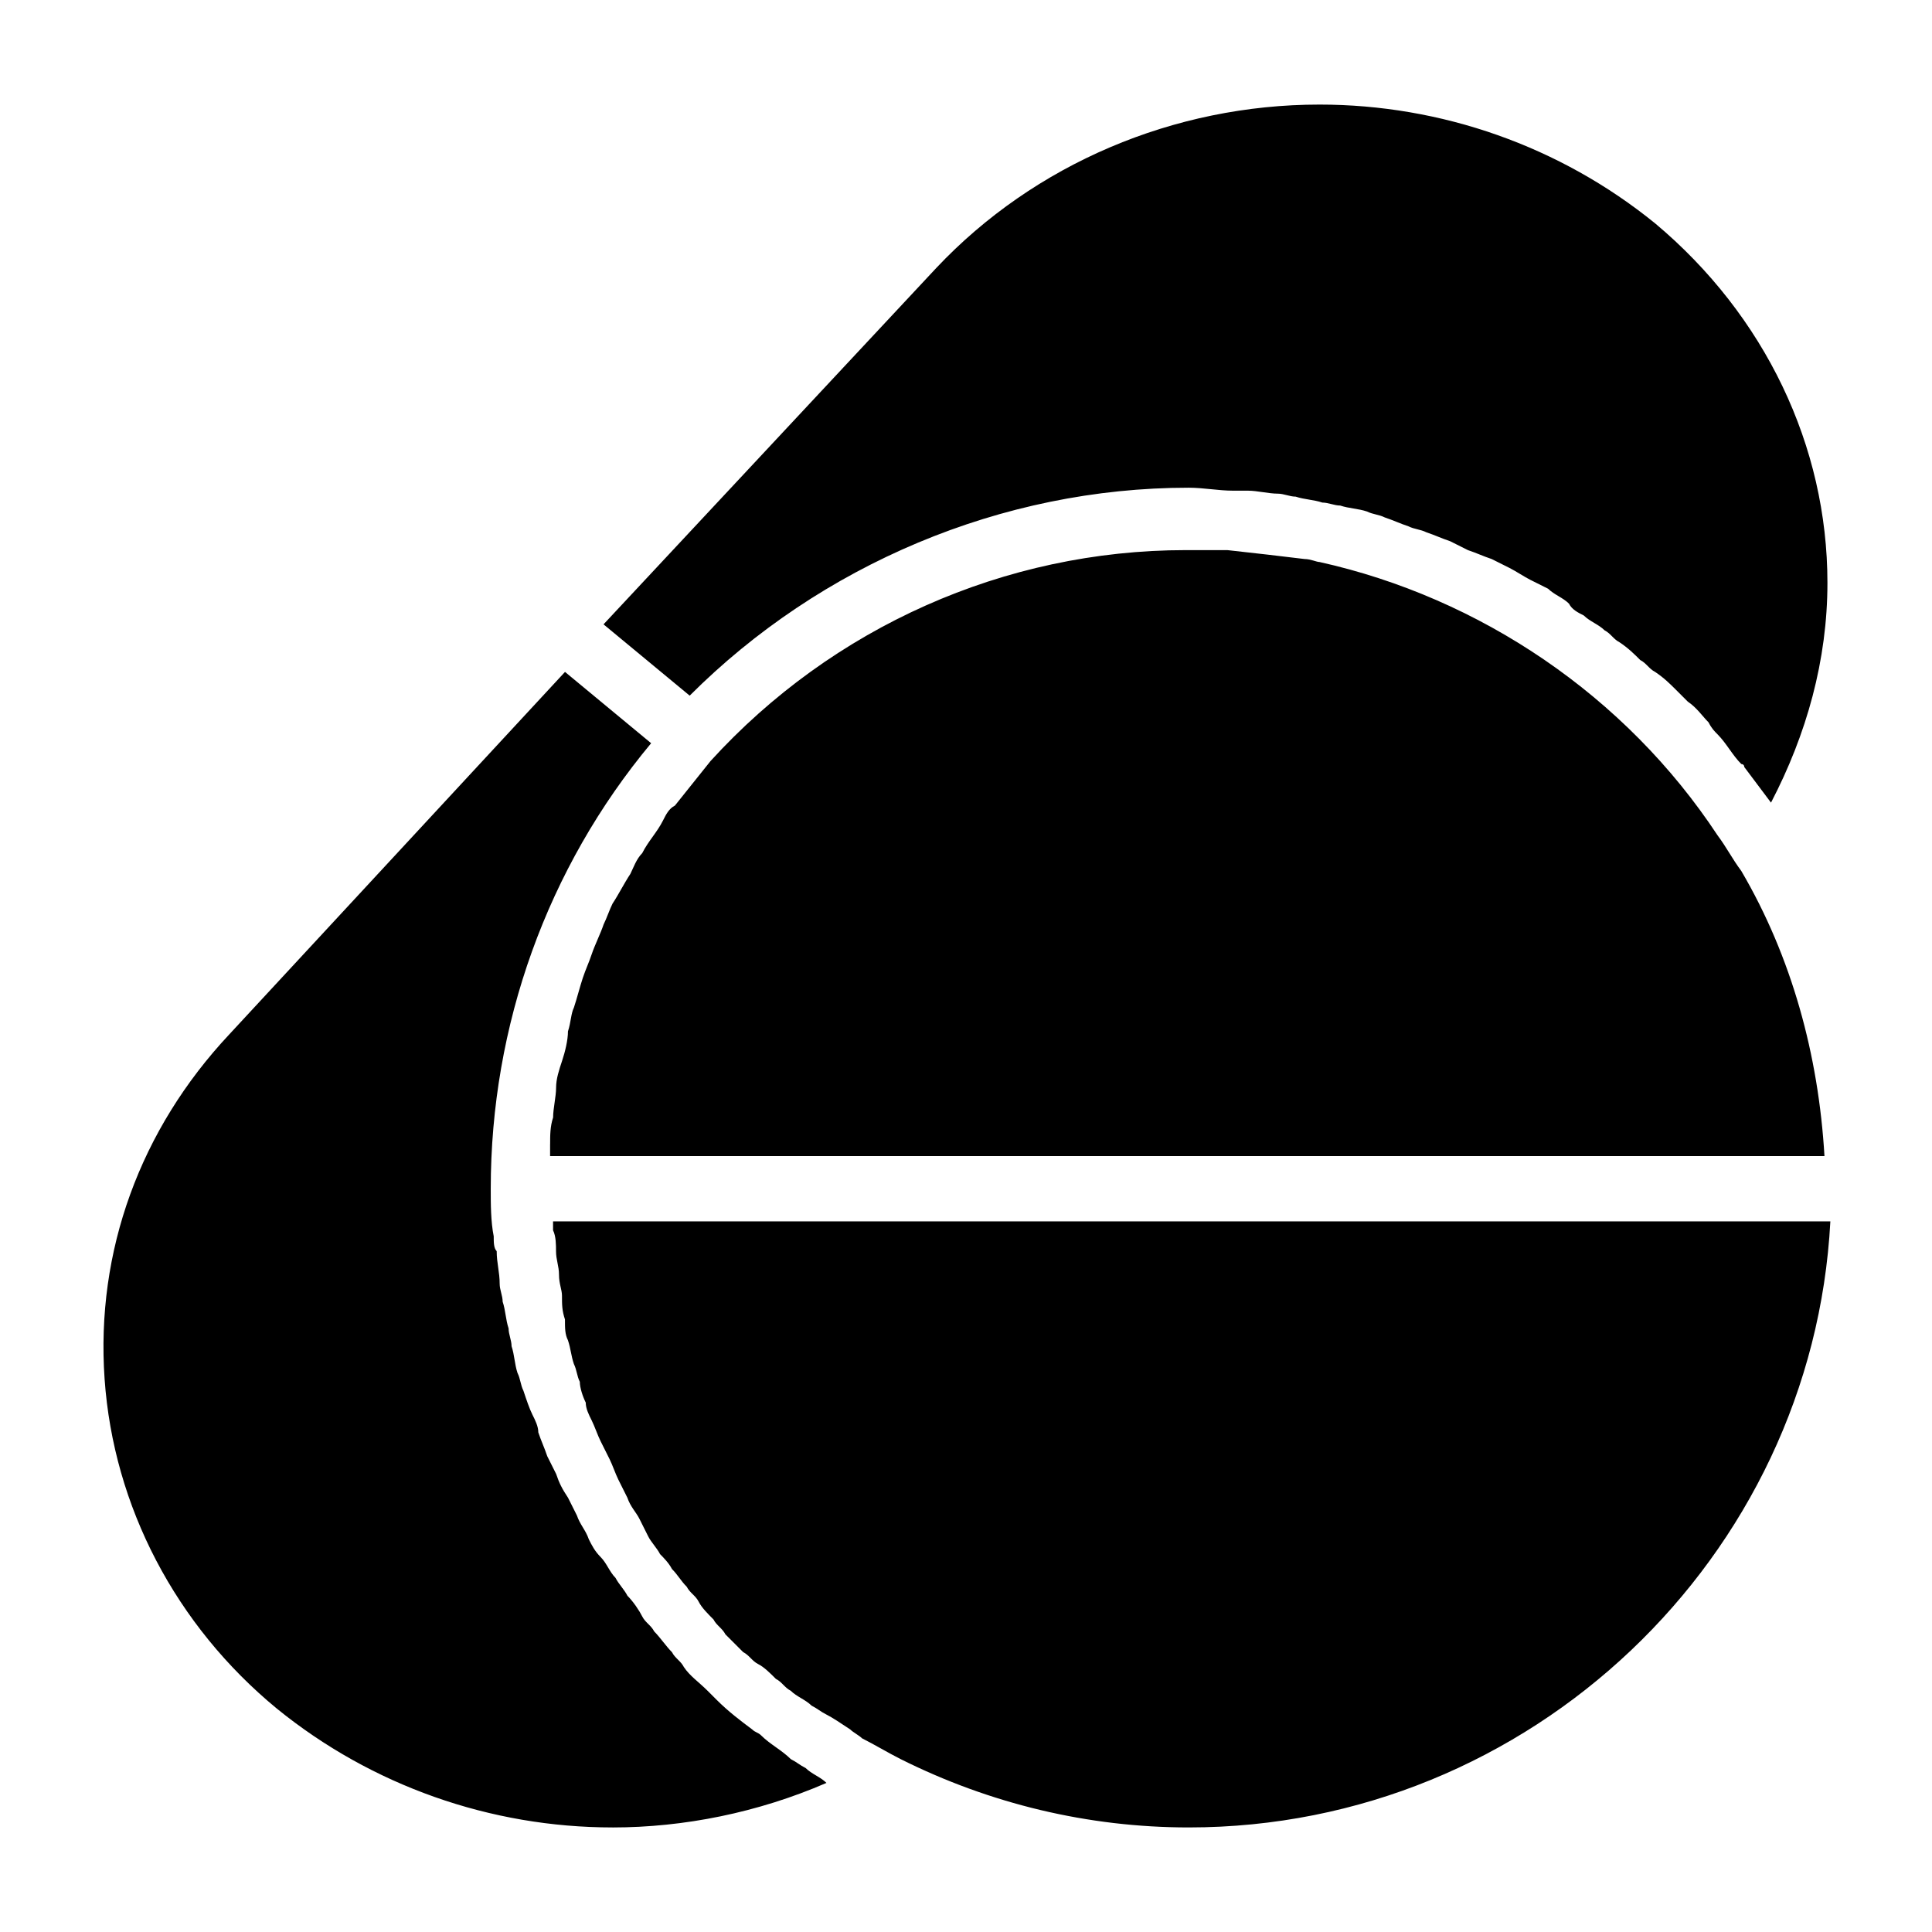
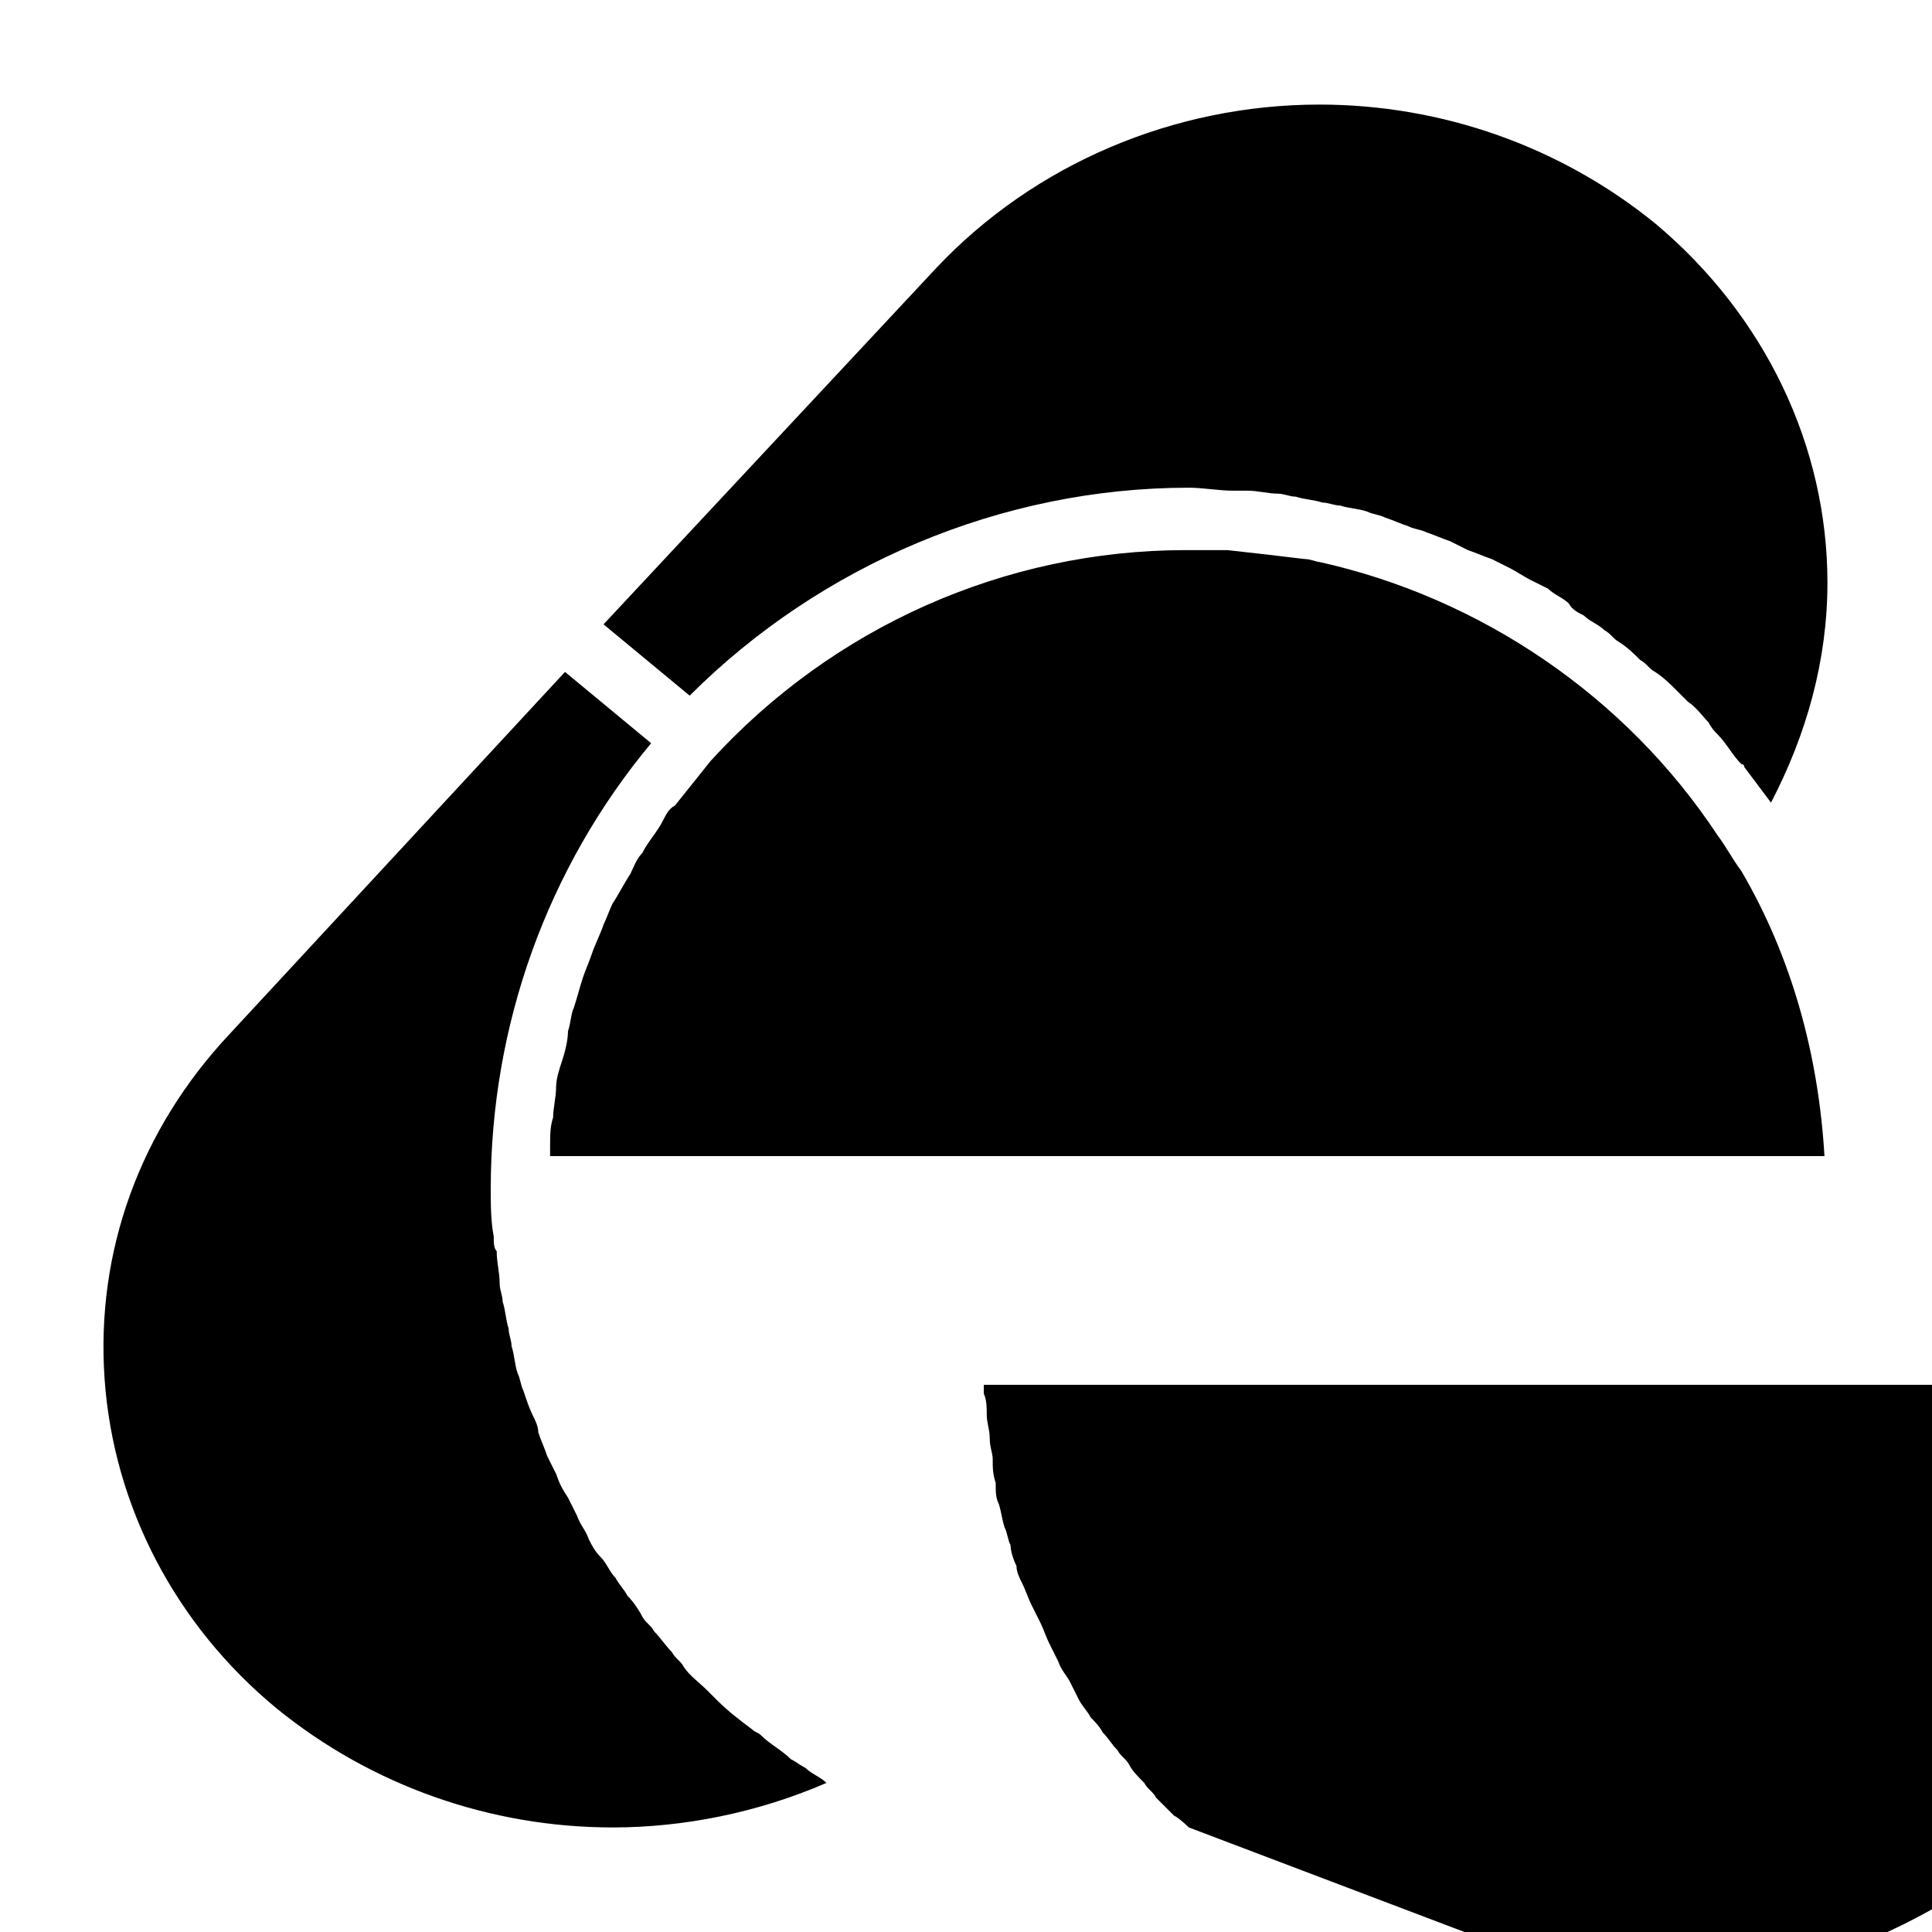
<svg xmlns="http://www.w3.org/2000/svg" fill="#000000" width="800px" height="800px" version="1.1" viewBox="144 144 512 512">
-   <path d="m289.79 447.23c0-2.363 0-4.723 0.789-7.086 0-2.363 0.789-5.512 0.789-7.871 0-2.363 0.789-4.723 1.574-7.086 0.789-2.363 1.574-5.512 1.574-7.871 0.789-2.363 0.789-4.723 1.574-6.297 0.789-2.363 1.574-5.512 2.363-7.871 0.789-2.363 1.574-3.938 2.363-6.297 0.789-2.363 2.363-5.512 3.148-7.871 0.789-1.574 1.574-3.938 2.363-5.512 1.574-2.363 3.148-5.512 4.723-7.871 0.789-1.574 1.574-3.938 3.148-5.512 1.574-3.148 3.938-5.512 5.512-8.66 0.789-1.574 1.574-3.148 3.148-3.938 3.148-3.938 6.297-7.871 9.445-11.809 32.273-35.426 77.934-55.891 125.95-55.891h11.02c7.086 0.789 14.168 1.574 20.469 2.363 1.574 0 3.148 0.789 3.938 0.789 42.508 9.445 81.082 35.426 105.48 72.422 2.363 3.148 3.938 6.297 6.297 9.445 13.383 22.828 20.469 48.805 22.043 75.57h-337.72v-3.148zm102.34-232.22c25.98-27.555 62.977-43.297 101.55-43.297 32.273 0 63.762 11.02 88.953 31.488 29.125 24.402 45.656 59.039 45.656 95.25 0 20.469-5.512 40.148-14.957 58.254-2.363-3.148-4.723-6.297-7.086-9.445 0-0.789-0.789-0.789-0.789-0.789-2.363-2.363-3.938-5.512-6.297-7.871-0.789-0.789-1.574-1.574-2.363-3.148-1.574-1.574-3.148-3.938-5.512-5.512l-3.148-3.148c-1.574-1.574-3.148-3.148-5.512-4.723-1.574-0.789-2.363-2.363-3.938-3.148-1.574-1.574-3.148-3.148-5.512-4.723-1.574-0.789-2.363-2.363-3.938-3.148-1.574-1.574-3.938-2.363-5.512-3.938-1.574-0.789-3.148-1.574-3.938-3.148-1.574-1.574-3.938-2.363-5.512-3.938-1.574-0.789-3.148-1.574-4.723-2.363-1.574-0.789-3.938-2.363-5.512-3.148-1.574-0.789-3.148-1.574-4.723-2.363-2.363-0.789-3.938-1.574-6.297-2.363-1.574-0.789-3.148-1.574-4.723-2.363-2.363-0.789-3.938-1.574-6.297-2.363-1.574-0.789-3.148-0.789-4.723-1.574-2.363-0.789-3.938-1.574-6.297-2.363-1.574-0.789-3.148-0.789-4.723-1.574-2.363-0.789-4.723-0.789-7.086-1.574-1.574 0-3.148-0.789-4.723-0.789-2.363-0.789-4.723-0.789-7.086-1.574-1.574 0-3.148-0.789-4.723-0.789-2.363 0-5.512-0.789-7.871-0.789h-3.938c-3.938 0-7.871-0.789-11.809-0.789-49.594 0-97.613 20.469-132.25 55.105l-22.828-18.895zm-85.805 413.28c-32.273 0-63.762-11.02-88.953-31.488-26.766-22.043-43.297-53.531-45.656-87.383-2.363-33.852 9.445-66.125 33.062-91.316l88.953-96.039 22.828 18.895c-27.551 33.062-42.508 74.785-42.508 118.08 0 3.938 0 8.66 0.789 12.594 0 1.574 0 3.148 0.789 3.938 0 3.148 0.789 5.512 0.789 8.66 0 1.574 0.789 3.148 0.789 4.723 0.789 2.363 0.789 4.723 1.574 7.086 0 1.574 0.789 3.148 0.789 4.723 0.789 2.363 0.789 4.723 1.574 7.086 0.789 1.574 0.789 3.148 1.574 4.723 0.789 2.363 1.574 4.723 2.363 6.297 0.789 1.574 1.574 3.148 1.574 4.723 0.789 2.363 1.574 3.938 2.363 6.297 0.789 1.574 1.574 3.148 2.363 4.723 0.789 2.363 1.574 3.938 3.148 6.297 0.789 1.574 1.574 3.148 2.363 4.723 0.789 2.363 2.363 3.938 3.148 6.297 0.789 1.574 1.574 3.148 3.148 4.723 1.574 1.574 2.363 3.938 3.938 5.512 0.789 1.574 2.363 3.148 3.148 4.723 1.574 1.574 3.148 3.938 3.938 5.512 0.789 1.574 2.363 2.363 3.148 3.938 1.574 1.574 3.148 3.938 4.723 5.512 0.789 1.574 2.363 2.363 3.148 3.938 1.574 2.363 3.938 3.938 6.297 6.297 0.789 0.789 1.574 1.574 2.363 2.363 3.148 3.148 6.297 5.512 9.445 7.871 0.789 0.789 1.574 0.789 2.363 1.574 2.363 2.363 5.512 3.938 7.871 6.297 1.574 0.789 2.363 1.574 3.938 2.363 1.574 1.574 3.938 2.363 5.512 3.938-18.125 7.867-37.805 11.805-56.699 11.805zm152.72 0c-26.766 0-52.742-6.297-76.359-18.105-3.148-1.574-7.086-3.938-10.234-5.512-0.789-0.789-2.363-1.574-3.148-2.363-2.363-1.574-4.723-3.148-6.297-3.938-1.574-0.789-2.363-1.574-3.938-2.363-1.574-1.574-3.938-2.363-5.512-3.938-1.574-0.789-2.363-2.363-3.938-3.148-1.574-1.574-3.148-3.148-4.723-3.938s-2.363-2.363-3.938-3.148c-1.574-1.574-3.148-3.148-4.723-4.723-0.789-1.574-2.363-2.363-3.148-3.938-1.574-1.574-3.148-3.148-3.938-4.723-0.789-1.574-2.363-2.363-3.148-3.938-1.574-1.574-2.363-3.148-3.938-4.723-0.789-1.574-2.363-3.148-3.148-3.938-0.789-1.574-2.363-3.148-3.148-4.723-0.789-1.574-1.574-3.148-2.363-4.723-0.789-1.574-2.363-3.148-3.148-5.512-0.789-1.574-1.574-3.148-2.363-4.723-0.789-1.574-1.574-3.938-2.363-5.512-0.789-1.574-1.574-3.148-2.363-4.723-0.789-1.574-1.574-3.938-2.363-5.512-0.789-1.574-1.574-3.148-1.574-4.723-0.789-1.574-1.574-3.938-1.574-5.512-0.789-1.574-0.789-3.148-1.574-4.723-0.789-2.363-0.789-3.938-1.574-6.297-0.789-1.574-0.789-3.148-0.789-5.512-0.789-2.363-0.789-3.938-0.789-6.297 0-1.574-0.789-3.148-0.789-5.512s-0.789-3.938-0.789-6.297c0-1.574 0-3.938-0.789-5.512v-2.363h338.5c-4.699 88.969-79.484 160.61-170.01 160.61z" />
+   <path d="m289.79 447.23c0-2.363 0-4.723 0.789-7.086 0-2.363 0.789-5.512 0.789-7.871 0-2.363 0.789-4.723 1.574-7.086 0.789-2.363 1.574-5.512 1.574-7.871 0.789-2.363 0.789-4.723 1.574-6.297 0.789-2.363 1.574-5.512 2.363-7.871 0.789-2.363 1.574-3.938 2.363-6.297 0.789-2.363 2.363-5.512 3.148-7.871 0.789-1.574 1.574-3.938 2.363-5.512 1.574-2.363 3.148-5.512 4.723-7.871 0.789-1.574 1.574-3.938 3.148-5.512 1.574-3.148 3.938-5.512 5.512-8.66 0.789-1.574 1.574-3.148 3.148-3.938 3.148-3.938 6.297-7.871 9.445-11.809 32.273-35.426 77.934-55.891 125.95-55.891h11.02c7.086 0.789 14.168 1.574 20.469 2.363 1.574 0 3.148 0.789 3.938 0.789 42.508 9.445 81.082 35.426 105.48 72.422 2.363 3.148 3.938 6.297 6.297 9.445 13.383 22.828 20.469 48.805 22.043 75.57h-337.72v-3.148zm102.34-232.22c25.98-27.555 62.977-43.297 101.55-43.297 32.273 0 63.762 11.02 88.953 31.488 29.125 24.402 45.656 59.039 45.656 95.25 0 20.469-5.512 40.148-14.957 58.254-2.363-3.148-4.723-6.297-7.086-9.445 0-0.789-0.789-0.789-0.789-0.789-2.363-2.363-3.938-5.512-6.297-7.871-0.789-0.789-1.574-1.574-2.363-3.148-1.574-1.574-3.148-3.938-5.512-5.512l-3.148-3.148c-1.574-1.574-3.148-3.148-5.512-4.723-1.574-0.789-2.363-2.363-3.938-3.148-1.574-1.574-3.148-3.148-5.512-4.723-1.574-0.789-2.363-2.363-3.938-3.148-1.574-1.574-3.938-2.363-5.512-3.938-1.574-0.789-3.148-1.574-3.938-3.148-1.574-1.574-3.938-2.363-5.512-3.938-1.574-0.789-3.148-1.574-4.723-2.363-1.574-0.789-3.938-2.363-5.512-3.148-1.574-0.789-3.148-1.574-4.723-2.363-2.363-0.789-3.938-1.574-6.297-2.363-1.574-0.789-3.148-1.574-4.723-2.363-2.363-0.789-3.938-1.574-6.297-2.363-1.574-0.789-3.148-0.789-4.723-1.574-2.363-0.789-3.938-1.574-6.297-2.363-1.574-0.789-3.148-0.789-4.723-1.574-2.363-0.789-4.723-0.789-7.086-1.574-1.574 0-3.148-0.789-4.723-0.789-2.363-0.789-4.723-0.789-7.086-1.574-1.574 0-3.148-0.789-4.723-0.789-2.363 0-5.512-0.789-7.871-0.789h-3.938c-3.938 0-7.871-0.789-11.809-0.789-49.594 0-97.613 20.469-132.25 55.105l-22.828-18.895zm-85.805 413.28c-32.273 0-63.762-11.02-88.953-31.488-26.766-22.043-43.297-53.531-45.656-87.383-2.363-33.852 9.445-66.125 33.062-91.316l88.953-96.039 22.828 18.895c-27.551 33.062-42.508 74.785-42.508 118.08 0 3.938 0 8.66 0.789 12.594 0 1.574 0 3.148 0.789 3.938 0 3.148 0.789 5.512 0.789 8.66 0 1.574 0.789 3.148 0.789 4.723 0.789 2.363 0.789 4.723 1.574 7.086 0 1.574 0.789 3.148 0.789 4.723 0.789 2.363 0.789 4.723 1.574 7.086 0.789 1.574 0.789 3.148 1.574 4.723 0.789 2.363 1.574 4.723 2.363 6.297 0.789 1.574 1.574 3.148 1.574 4.723 0.789 2.363 1.574 3.938 2.363 6.297 0.789 1.574 1.574 3.148 2.363 4.723 0.789 2.363 1.574 3.938 3.148 6.297 0.789 1.574 1.574 3.148 2.363 4.723 0.789 2.363 2.363 3.938 3.148 6.297 0.789 1.574 1.574 3.148 3.148 4.723 1.574 1.574 2.363 3.938 3.938 5.512 0.789 1.574 2.363 3.148 3.148 4.723 1.574 1.574 3.148 3.938 3.938 5.512 0.789 1.574 2.363 2.363 3.148 3.938 1.574 1.574 3.148 3.938 4.723 5.512 0.789 1.574 2.363 2.363 3.148 3.938 1.574 2.363 3.938 3.938 6.297 6.297 0.789 0.789 1.574 1.574 2.363 2.363 3.148 3.148 6.297 5.512 9.445 7.871 0.789 0.789 1.574 0.789 2.363 1.574 2.363 2.363 5.512 3.938 7.871 6.297 1.574 0.789 2.363 1.574 3.938 2.363 1.574 1.574 3.938 2.363 5.512 3.938-18.125 7.867-37.805 11.805-56.699 11.805zm152.72 0s-2.363-2.363-3.938-3.148c-1.574-1.574-3.148-3.148-4.723-4.723-0.789-1.574-2.363-2.363-3.148-3.938-1.574-1.574-3.148-3.148-3.938-4.723-0.789-1.574-2.363-2.363-3.148-3.938-1.574-1.574-2.363-3.148-3.938-4.723-0.789-1.574-2.363-3.148-3.148-3.938-0.789-1.574-2.363-3.148-3.148-4.723-0.789-1.574-1.574-3.148-2.363-4.723-0.789-1.574-2.363-3.148-3.148-5.512-0.789-1.574-1.574-3.148-2.363-4.723-0.789-1.574-1.574-3.938-2.363-5.512-0.789-1.574-1.574-3.148-2.363-4.723-0.789-1.574-1.574-3.938-2.363-5.512-0.789-1.574-1.574-3.148-1.574-4.723-0.789-1.574-1.574-3.938-1.574-5.512-0.789-1.574-0.789-3.148-1.574-4.723-0.789-2.363-0.789-3.938-1.574-6.297-0.789-1.574-0.789-3.148-0.789-5.512-0.789-2.363-0.789-3.938-0.789-6.297 0-1.574-0.789-3.148-0.789-5.512s-0.789-3.938-0.789-6.297c0-1.574 0-3.938-0.789-5.512v-2.363h338.5c-4.699 88.969-79.484 160.61-170.01 160.61z" />
</svg>